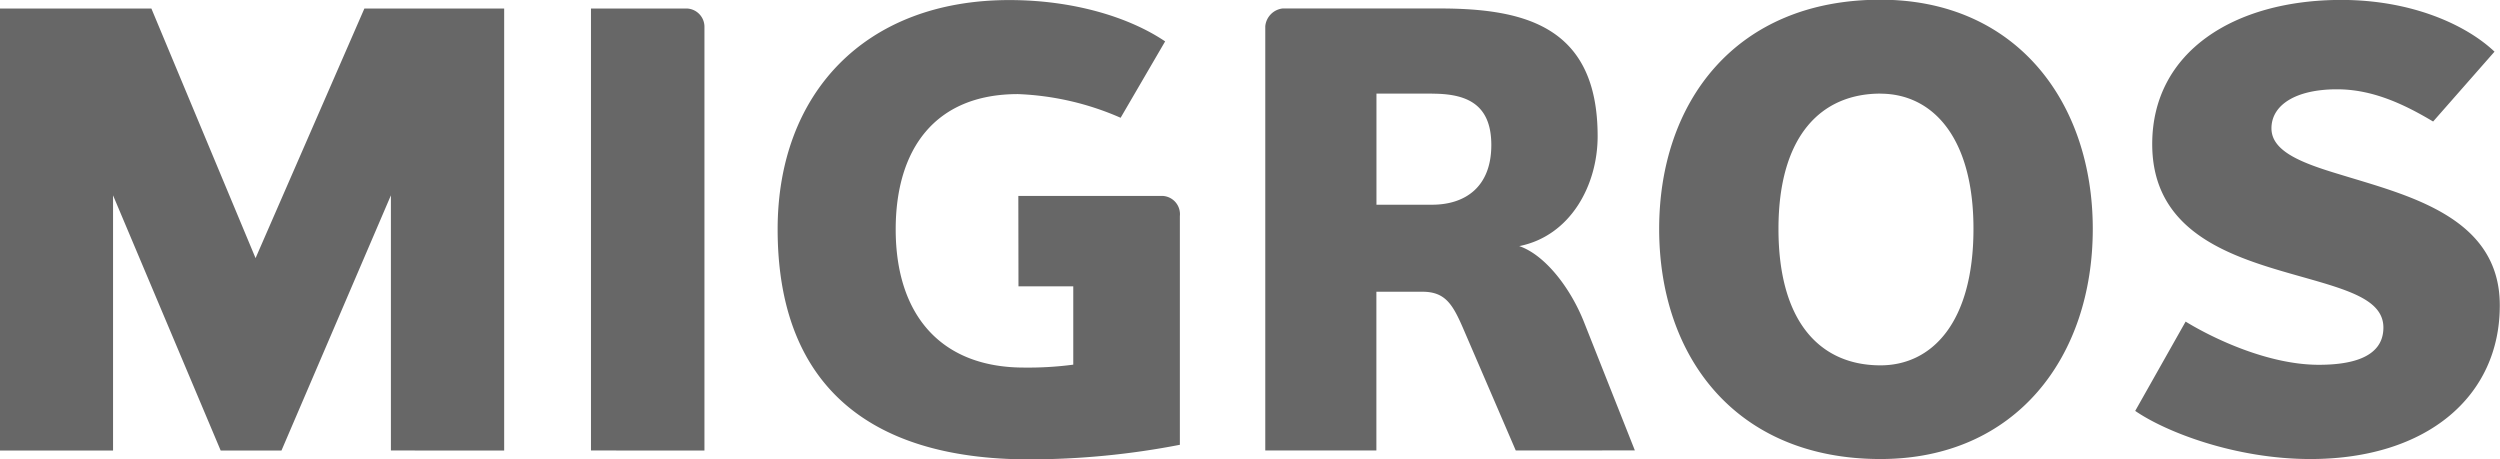
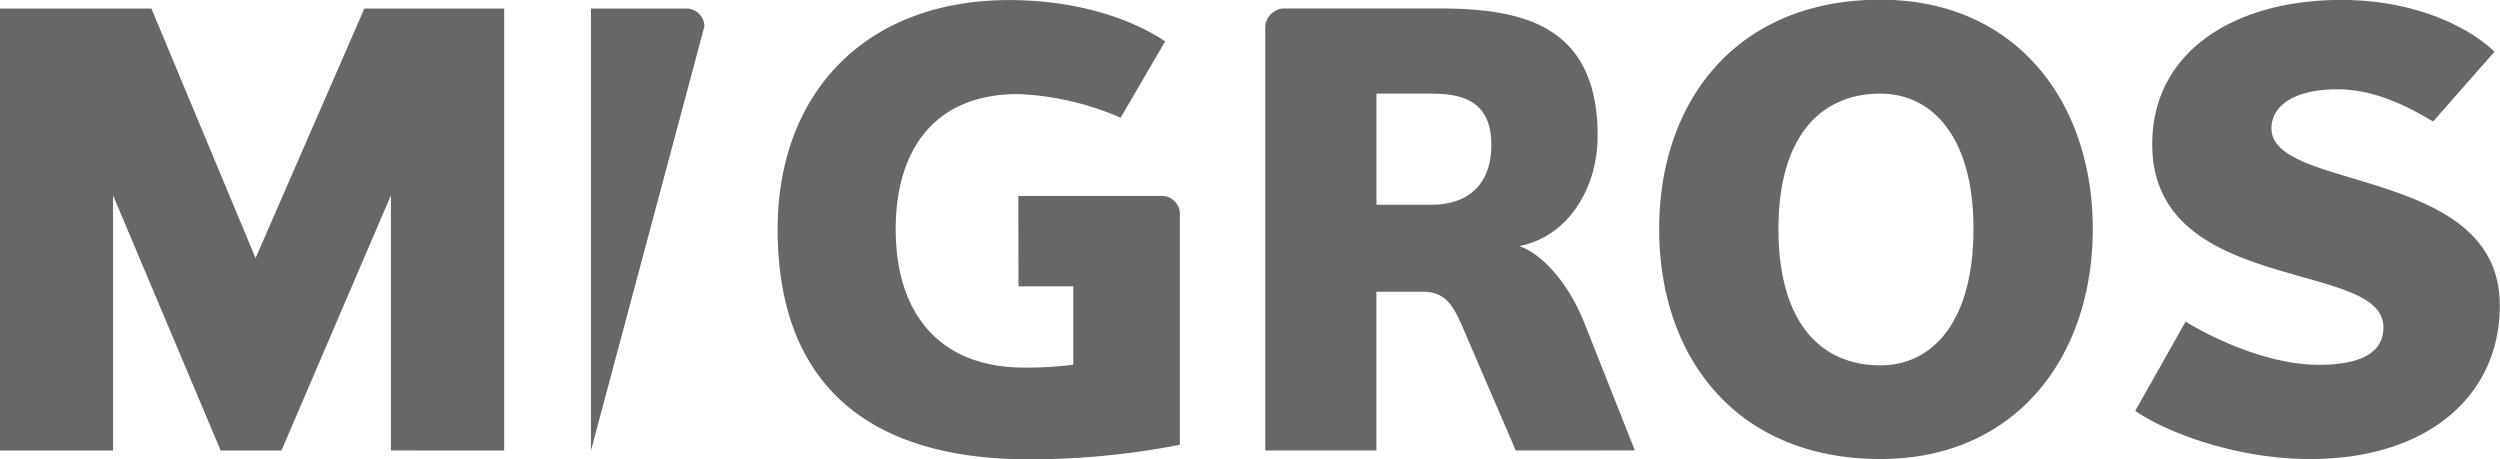
<svg xmlns="http://www.w3.org/2000/svg" viewBox="0 0 360 66.11">
  <title>Migros</title>
  <defs>
    <style>#polygon3036{fill:#676767;}</style>
  </defs>
  <g id="layer1">
-     <path id="polygon3036" d="M126.29,281.82V245.08l-15.76,36.75h-8.75l-15.5-36.75v36.75H70V218.18H91.8l15,35.94,15.67-35.94h20.13v63.65Zm28.81,0V218.18H169a2.64,2.64,0,0,1,2.44,2.55v61.1Zm61.54-36.66h20.7a2.63,2.63,0,0,1,2.56,2.91V281a114.28,114.28,0,0,1-21.68,2.1c-23.73,0-36.24-11.31-36.24-33.14,0-19.48,12.51-33,33.37-33,9.19,0,17.24,2.45,22.43,5.95l-6.41,11a40.55,40.55,0,0,0-14.79-3.41c-12,0-17.6,8-17.6,19.48,0,12.3,6.49,19.9,18.47,19.9a49.46,49.46,0,0,0,7.1-.42V258.18h-7.89Zm59.57-14.73h-8v16h8c4.78,0,8.54-2.55,8.54-8.6S281,230.44,276.22,230.44Zm12.06,51.39-7.55-17.52c-1.54-3.57-2.62-5.34-5.9-5.34h-6.62v22.86h-16v-61.1a2.84,2.84,0,0,1,2.49-2.55h22.58c12.27,0,22.79,2.55,22.79,18.39,0,7.1-3.93,14.36-11.29,15.83,3.67,1.25,7.37,5.95,9.37,11.05l7.28,18.37Zm52.52-51.39c-8.58,0-14.69,6.13-14.69,19.48,0,13.54,6.11,19.65,14.69,19.65,7.37,0,13.39-6.11,13.39-19.65C354.19,236.57,348.16,230.44,340.79,230.44Zm0,52.62c-20.84,0-31.87-14.72-31.87-33.14,0-18.26,11-33,31.87-33,19.52,0,30.57,14.71,30.57,33C371.36,268.33,360.31,283.05,340.79,283.05Zm61.9,0c-10.76,0-20.76-3.86-25.22-6.93l7.26-12.86c4,2.45,11.92,6.22,19.18,6.22,4.11,0,9.3-.79,9.3-5.36,0-4.29-5.8-5.6-13.41-7.78-9.19-2.63-19.88-6.29-19.88-18.64,0-13.31,11.83-20.76,27.23-20.76,10.16,0,18,3.6,22.06,7.45l-8.84,10.06c-4.37-2.61-8.84-4.64-13.84-4.64-6,0-9.44,2.29-9.44,5.62s4.37,5,9.88,6.65c9.74,3,23,6.07,23,18.82C430,274,419.5,283.05,402.69,283.05Z" transform="translate(-70 -216.95)" />
+     <path id="polygon3036" d="M126.29,281.82V245.08l-15.76,36.75h-8.75l-15.5-36.75v36.75H70V218.18H91.8l15,35.94,15.67-35.94h20.13v63.65Zm28.81,0V218.18H169a2.64,2.64,0,0,1,2.44,2.55Zm61.54-36.66h20.7a2.63,2.63,0,0,1,2.56,2.91V281a114.28,114.28,0,0,1-21.68,2.1c-23.73,0-36.24-11.31-36.24-33.14,0-19.48,12.51-33,33.37-33,9.19,0,17.24,2.45,22.43,5.95l-6.41,11a40.55,40.55,0,0,0-14.79-3.41c-12,0-17.6,8-17.6,19.48,0,12.3,6.49,19.9,18.47,19.9a49.46,49.46,0,0,0,7.1-.42V258.18h-7.89Zm59.57-14.73h-8v16h8c4.78,0,8.54-2.55,8.54-8.6S281,230.44,276.22,230.44Zm12.06,51.39-7.55-17.52c-1.54-3.57-2.62-5.34-5.9-5.34h-6.62v22.86h-16v-61.1a2.84,2.84,0,0,1,2.49-2.55h22.58c12.27,0,22.79,2.55,22.79,18.39,0,7.1-3.93,14.36-11.29,15.83,3.67,1.25,7.37,5.95,9.37,11.05l7.28,18.37Zm52.52-51.39c-8.58,0-14.69,6.13-14.69,19.48,0,13.54,6.11,19.65,14.69,19.65,7.37,0,13.39-6.11,13.39-19.65C354.19,236.57,348.16,230.44,340.79,230.44Zm0,52.62c-20.84,0-31.87-14.72-31.87-33.14,0-18.26,11-33,31.87-33,19.52,0,30.57,14.71,30.57,33C371.36,268.33,360.31,283.05,340.79,283.05Zm61.9,0c-10.76,0-20.76-3.86-25.22-6.93l7.26-12.86c4,2.45,11.92,6.22,19.18,6.22,4.11,0,9.3-.79,9.3-5.36,0-4.29-5.8-5.6-13.41-7.78-9.19-2.63-19.88-6.29-19.88-18.64,0-13.31,11.83-20.76,27.23-20.76,10.16,0,18,3.6,22.06,7.45l-8.84,10.06c-4.37-2.61-8.84-4.64-13.84-4.64-6,0-9.44,2.29-9.44,5.62s4.37,5,9.88,6.65c9.74,3,23,6.07,23,18.82C430,274,419.5,283.05,402.69,283.05Z" transform="translate(-70 -216.95)" />
  </g>
</svg>